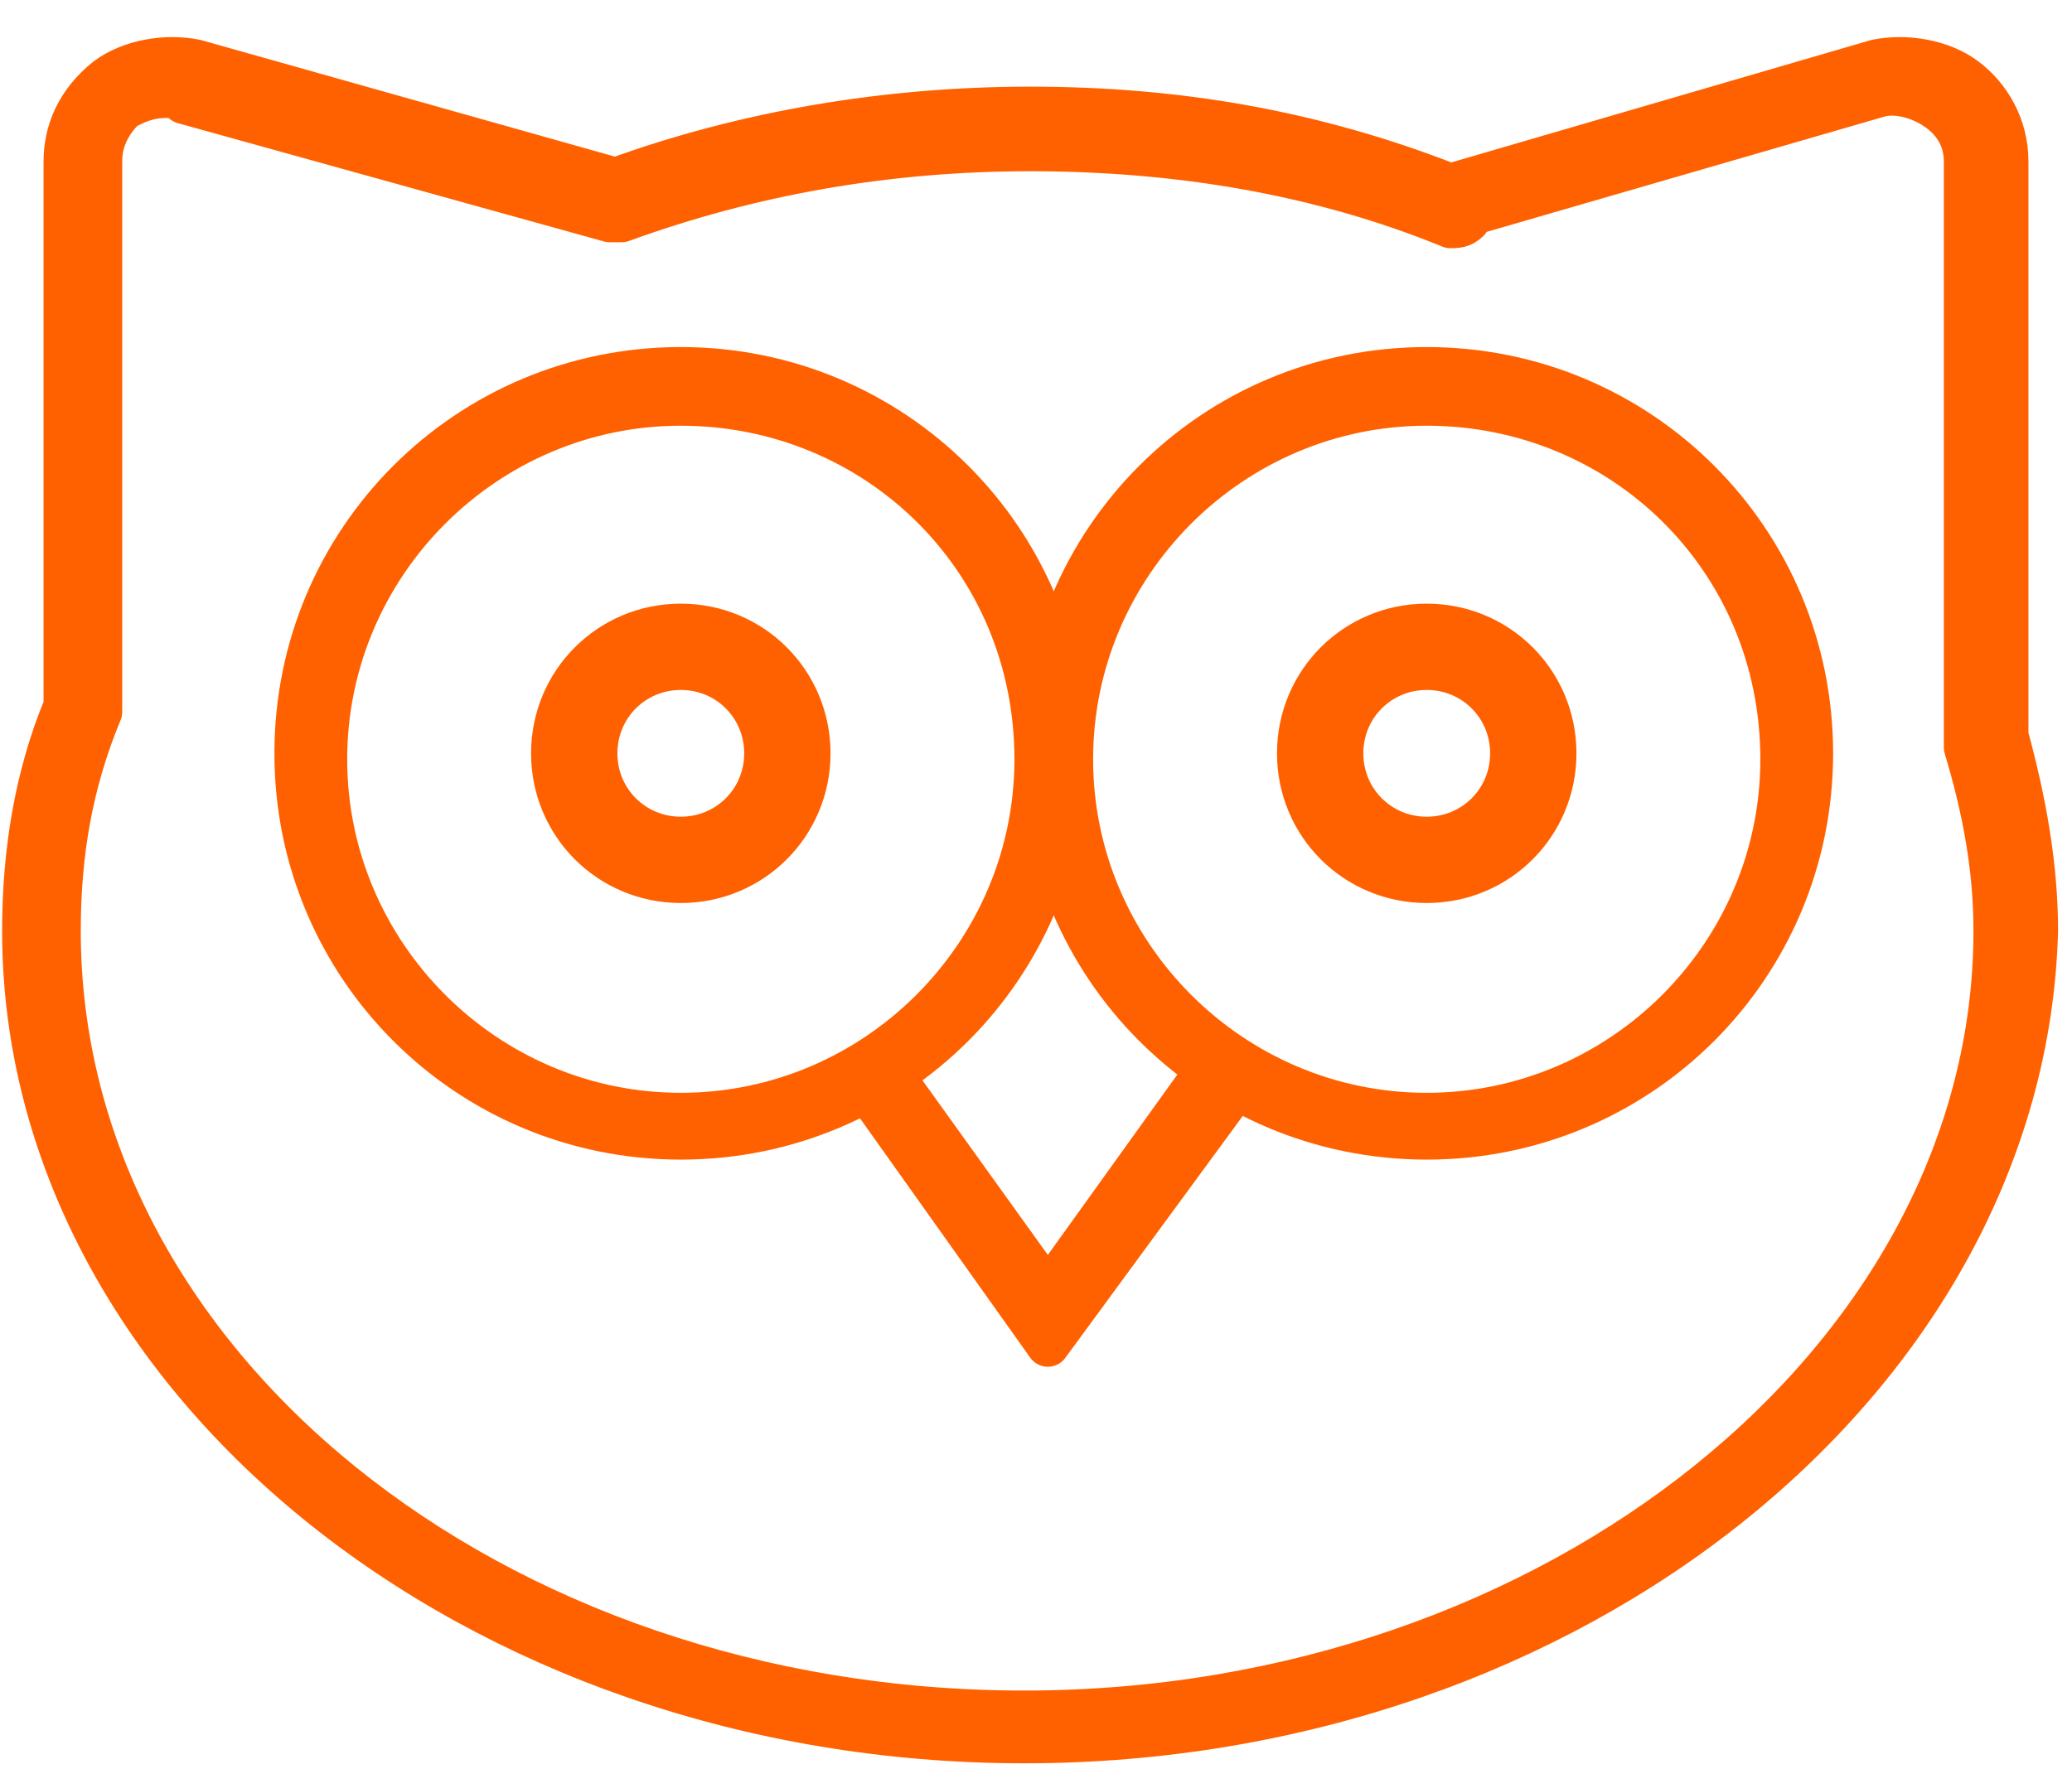
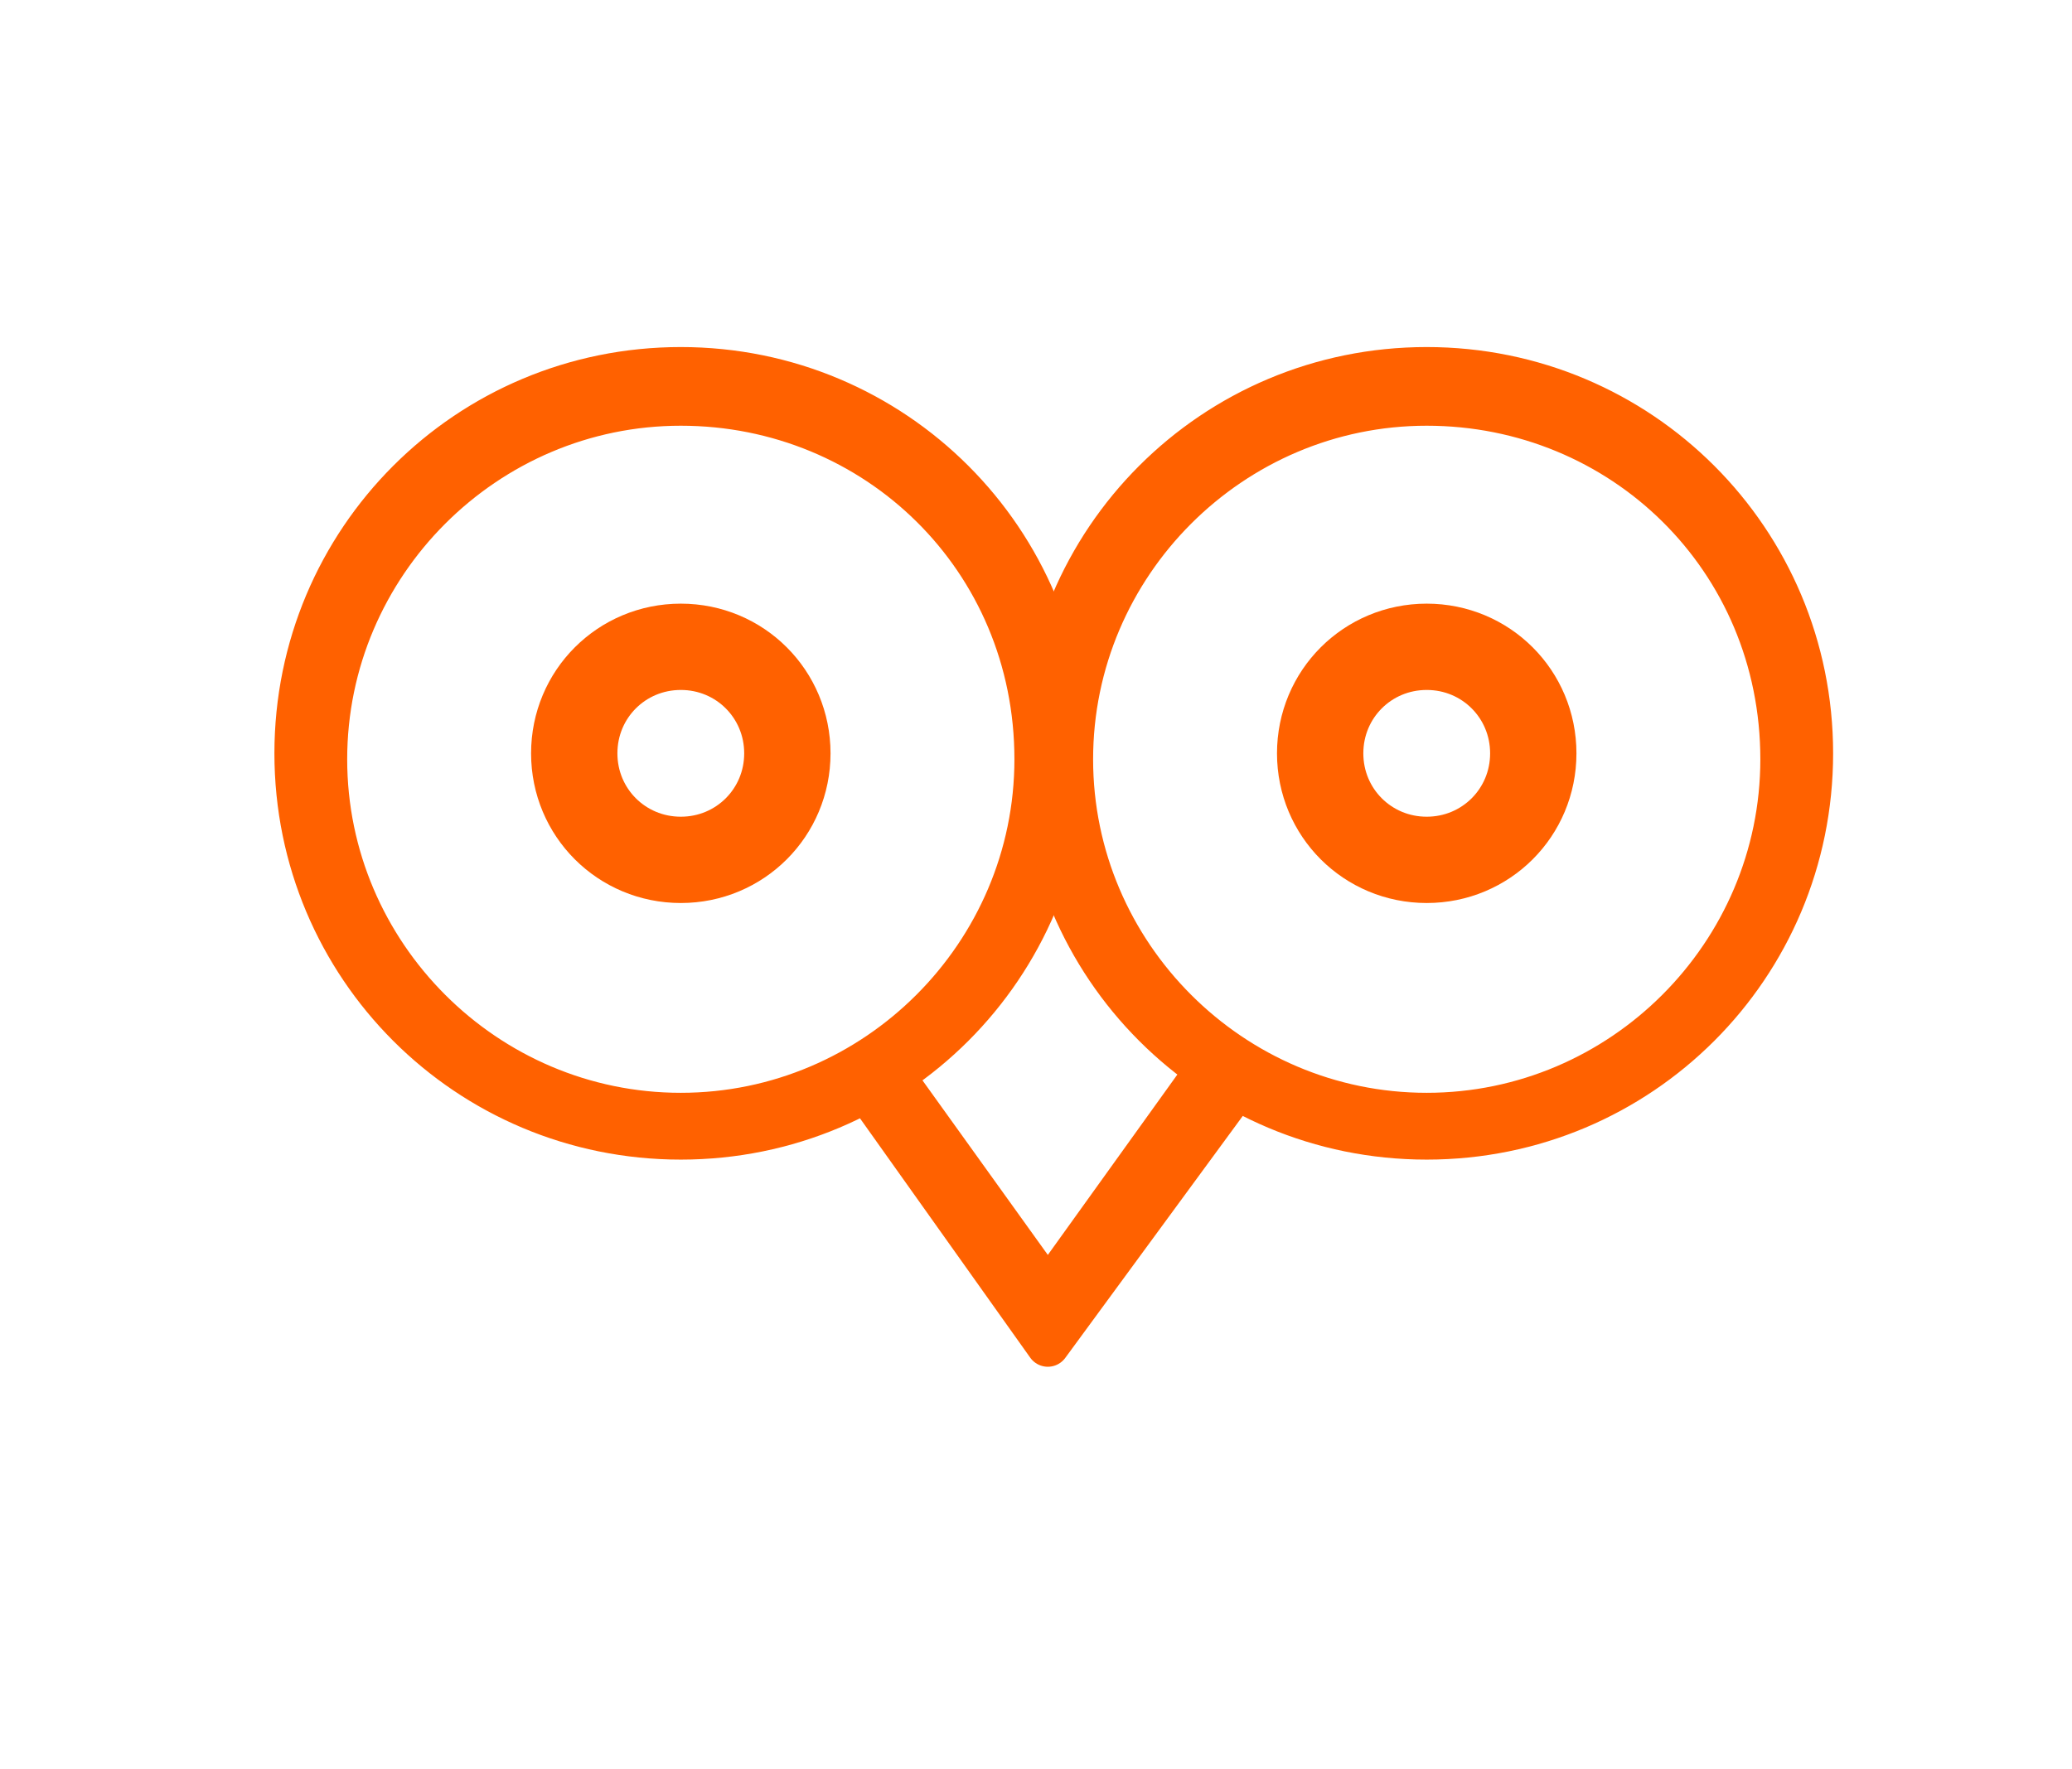
<svg xmlns="http://www.w3.org/2000/svg" width="48" height="41" viewBox="0 0 48 41" fill="none">
  <path d="M15.771 9.365C11.246 9.365 7.543 13.068 7.543 17.594C7.543 22.12 11.246 25.823 15.771 25.823C20.297 25.823 24 22.12 24 17.594C24 12.931 20.297 9.365 15.771 9.365ZM15.771 26.371C10.834 26.371 6.857 22.394 6.857 17.457C6.857 12.52 10.834 8.542 15.771 8.542C20.709 8.542 24.686 12.52 24.686 17.457C24.686 22.394 20.709 26.371 15.771 26.371Z" fill="#FF6100" stroke="#FF6100" stroke-miterlimit="8" stroke-linecap="round" stroke-linejoin="round" />
  <path d="M18.24 17.457C18.24 18.828 17.143 19.925 15.772 19.925C14.4 19.925 13.303 18.828 13.303 17.457C13.303 16.085 14.4 14.988 15.772 14.988C17.143 14.988 18.24 16.085 18.24 17.457Z" stroke="#FF6100" stroke-width="2" stroke-miterlimit="8" stroke-linecap="round" stroke-linejoin="round" />
  <path d="M33.051 9.365C28.526 9.365 24.823 13.068 24.823 17.594C24.823 22.12 28.526 25.823 33.051 25.823C37.577 25.823 41.28 22.12 41.28 17.594C41.28 12.931 37.577 9.365 33.051 9.365ZM33.051 26.371C28.114 26.371 24.137 22.394 24.137 17.457C24.137 12.52 28.114 8.542 33.051 8.542C37.989 8.542 41.966 12.52 41.966 17.457C41.966 22.394 37.989 26.371 33.051 26.371Z" stroke="#FF6100" stroke-miterlimit="8" stroke-linecap="round" stroke-linejoin="round" />
  <path d="M35.52 17.457C35.52 18.828 34.423 19.925 33.051 19.925C31.68 19.925 30.583 18.828 30.583 17.457C30.583 16.085 31.68 14.988 33.051 14.988C34.423 14.988 35.52 16.085 35.52 17.457Z" stroke="#FF6100" stroke-width="2" stroke-miterlimit="8" stroke-linecap="round" stroke-linejoin="round" />
  <path d="M24.274 31.171L19.886 25L20.434 24.588L24.274 29.937L28.114 24.588L28.8 25L24.274 31.171Z" stroke="#FF6100" stroke-miterlimit="8" stroke-linecap="round" stroke-linejoin="round" />
-   <path d="M3.84 2.234C3.429 2.234 3.154 2.371 2.88 2.508C2.469 2.92 2.331 3.331 2.331 3.743V16.36V16.497C1.646 18.143 1.371 19.788 1.371 21.571C1.371 31.583 11.383 39.674 23.726 39.674C36.069 39.674 46.217 31.446 46.217 21.571C46.217 20.063 45.943 18.691 45.531 17.32V17.183V3.743C45.531 3.194 45.257 2.783 44.846 2.508C44.434 2.234 43.886 2.097 43.474 2.234L34.011 4.977V5.114C33.874 5.251 33.737 5.251 33.6 5.251C30.583 4.017 27.291 3.468 23.863 3.468C20.571 3.468 17.417 4.017 14.4 5.114C14.263 5.114 14.126 5.114 14.126 5.114L4.251 2.371C4.114 2.234 3.977 2.234 3.84 2.234ZM23.726 40.36C10.971 40.36 0.549 31.857 0.549 21.571C0.549 19.788 0.823 18.006 1.509 16.36V3.743C1.509 3.057 1.783 2.371 2.469 1.823C3.017 1.411 3.84 1.274 4.526 1.411L14.263 4.154C17.28 3.057 20.571 2.508 23.863 2.508C27.291 2.508 30.446 3.057 33.6 4.291L43.474 1.411C44.16 1.274 44.983 1.411 45.531 1.823C46.08 2.234 46.491 2.92 46.491 3.743V17.046C46.903 18.554 47.177 20.063 47.177 21.571C46.903 31.857 36.48 40.36 23.726 40.36Z" stroke="#FF6100" stroke-miterlimit="8" stroke-linecap="round" stroke-linejoin="round" />
</svg>